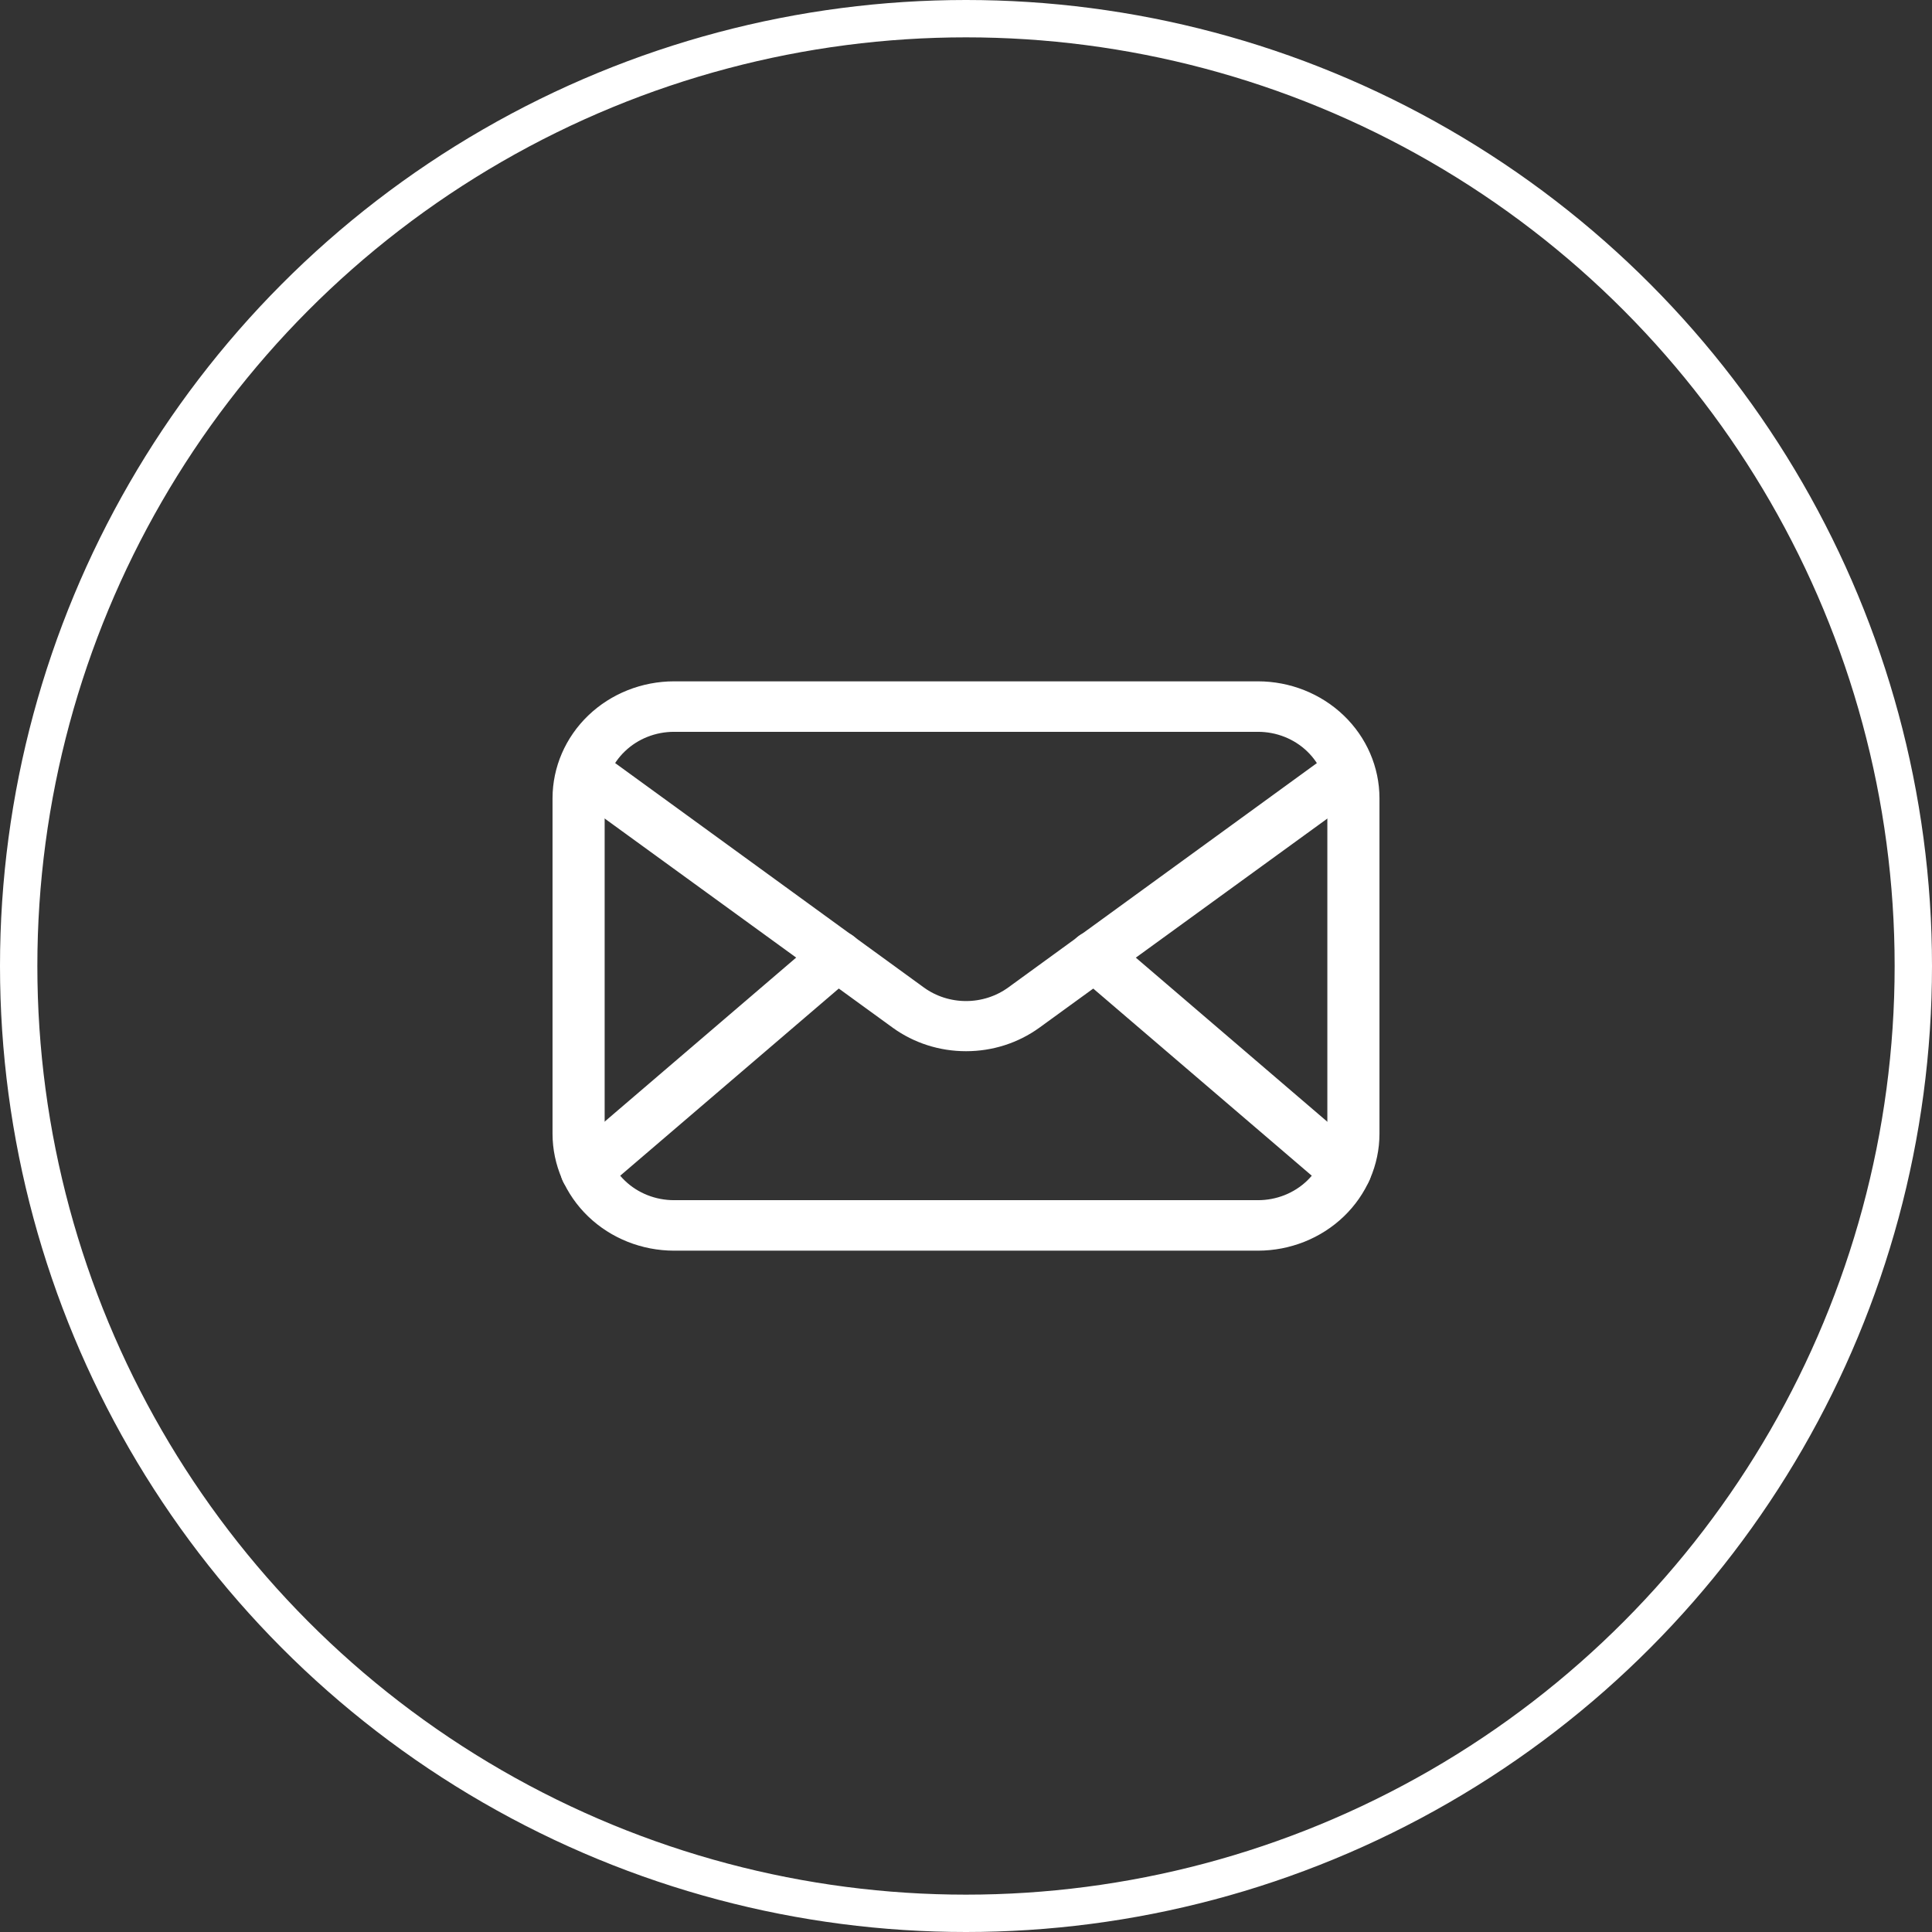
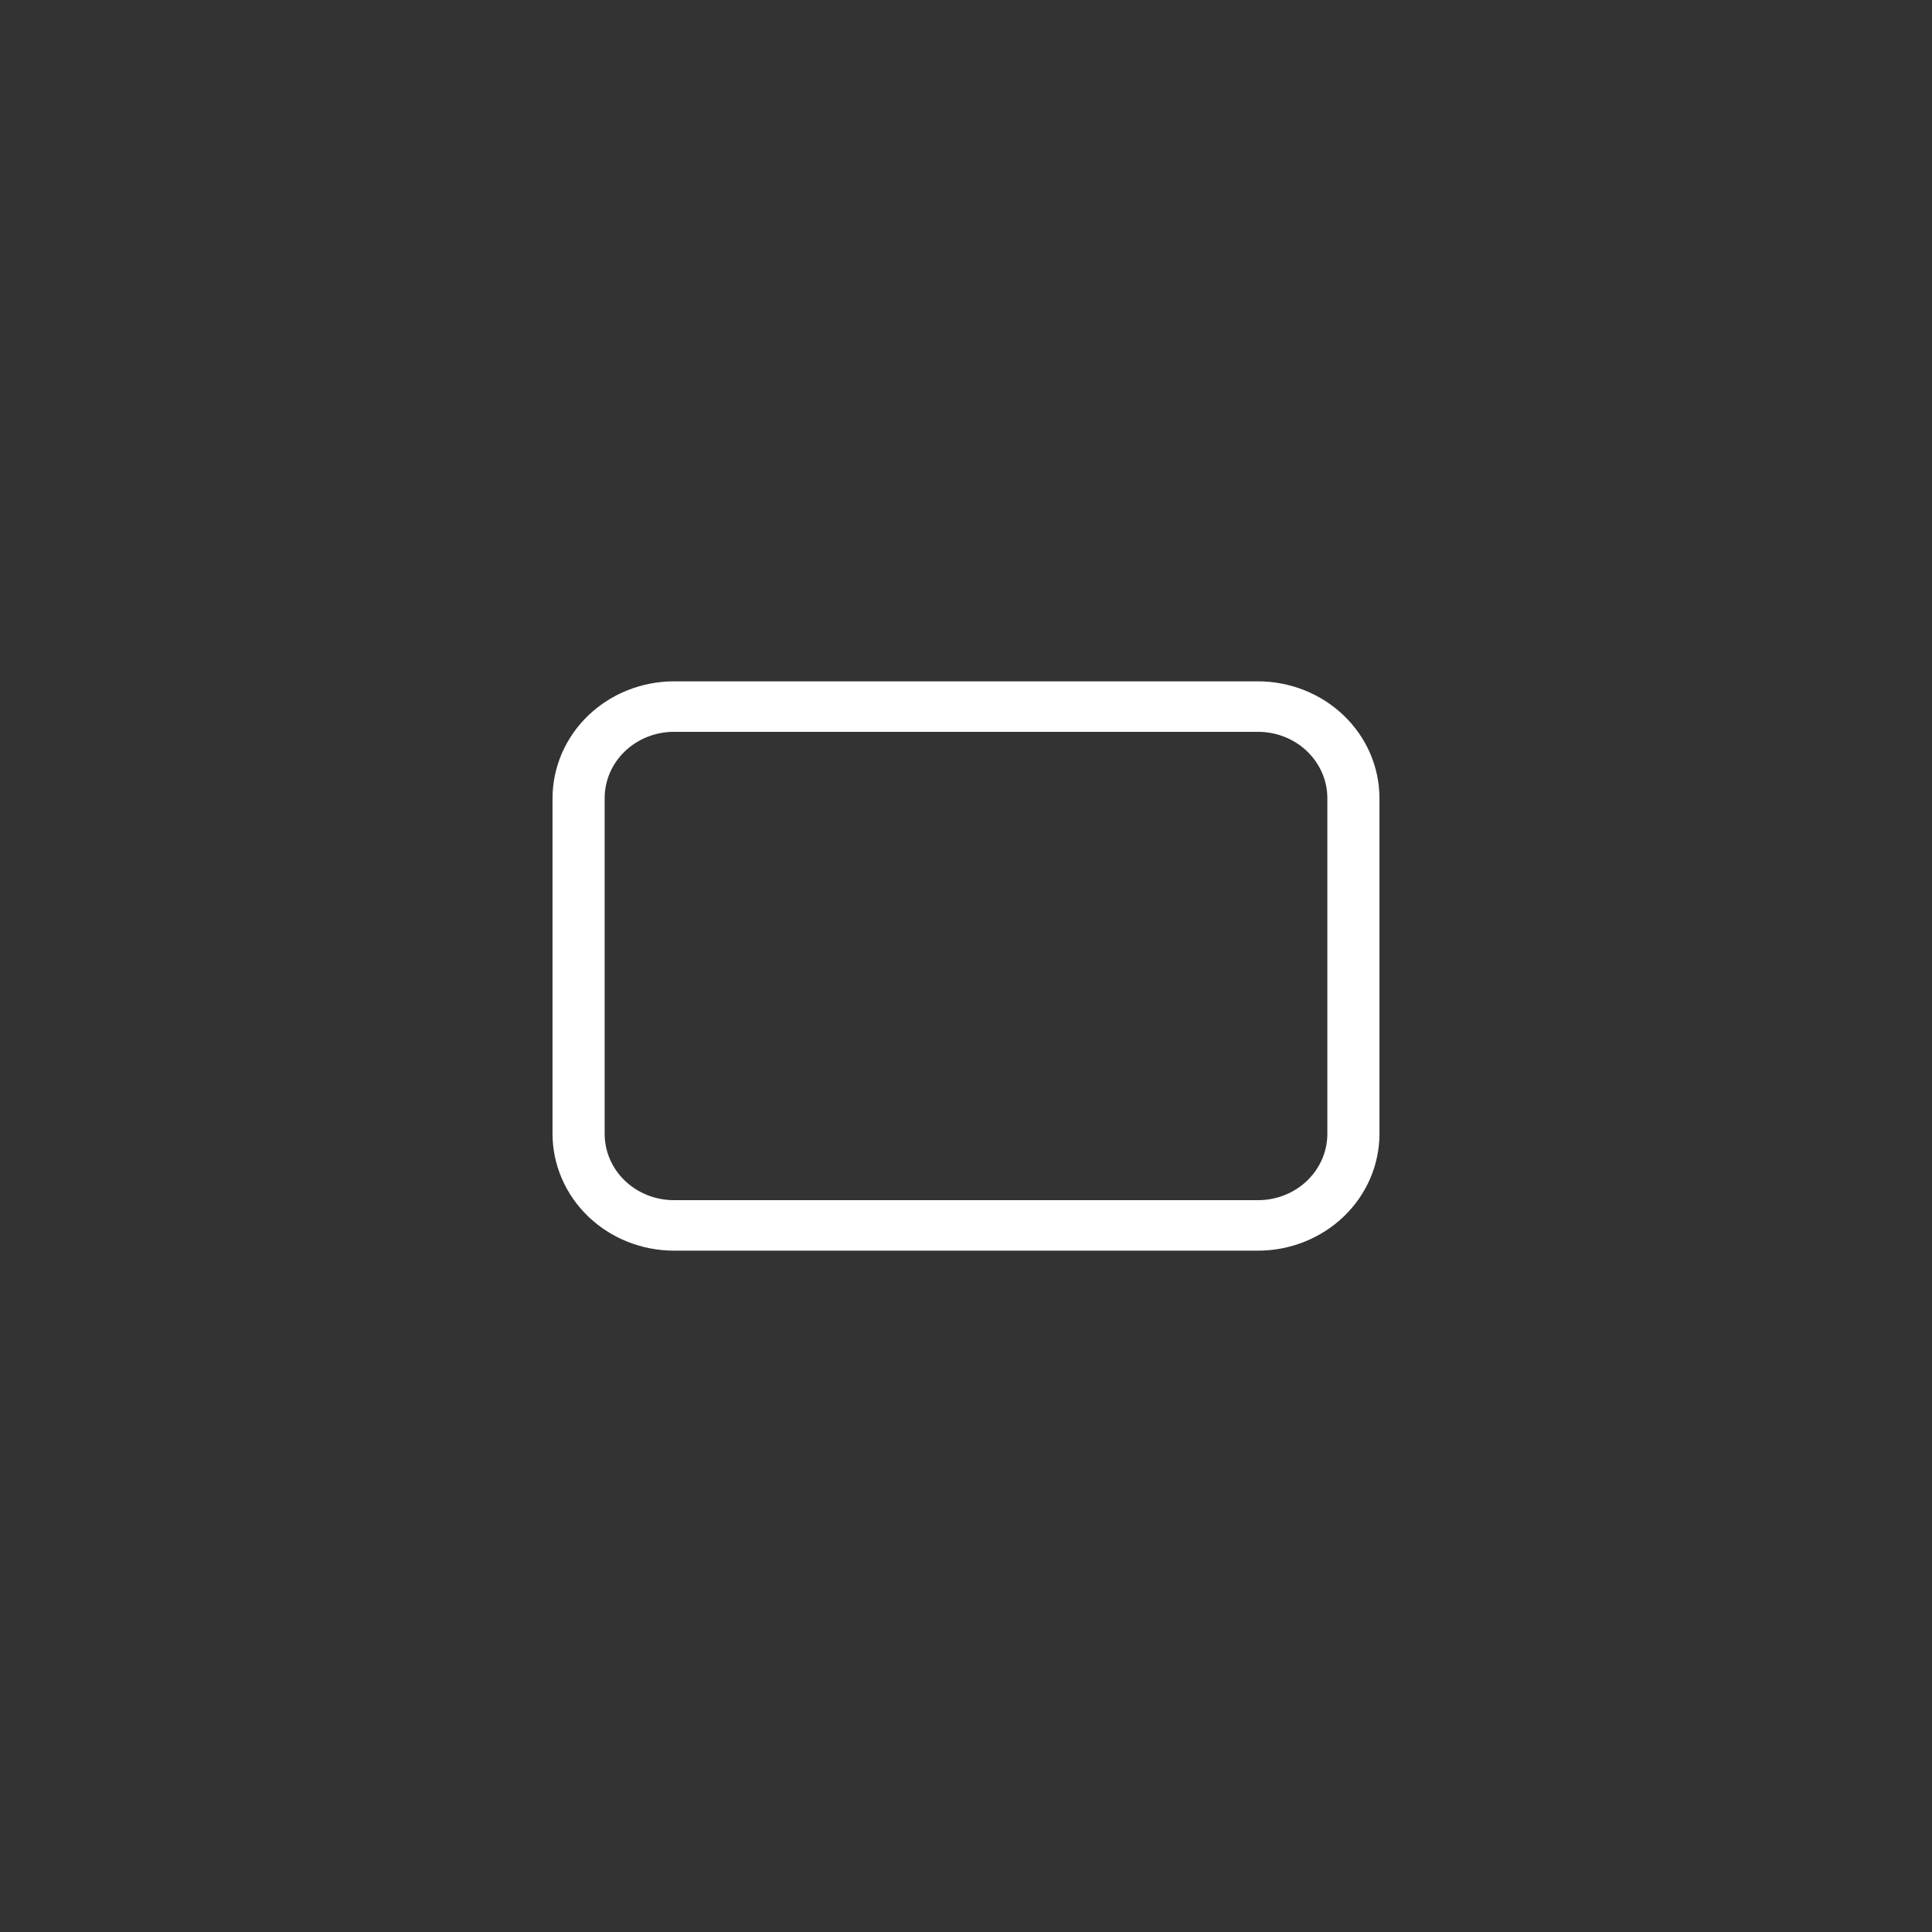
<svg xmlns="http://www.w3.org/2000/svg" width="45" height="45" viewBox="0 0 45 45" fill="none">
  <rect x="0" y="0" width="45" height="45" fill="#333333" stroke="none" />
-   <circle cx="22.5" cy="22.5" r="22.065" stroke="white" stroke-width="0.87" />
  <path d="M29.301 29H15.699C14.983 28.999 14.297 28.726 13.791 28.24C13.286 27.754 13.001 27.096 13 26.409V18.591C13.001 17.904 13.286 17.246 13.791 16.76C14.297 16.274 14.983 16.001 15.699 16H29.301C30.017 16.001 30.703 16.274 31.209 16.76C31.715 17.246 31.999 17.904 32 18.591V26.409C31.999 27.096 31.715 27.754 31.209 28.24C30.703 28.726 30.017 28.999 29.301 29ZM15.699 16.915C15.236 16.915 14.791 17.091 14.464 17.406C14.136 17.72 13.953 18.147 13.953 18.591V26.409C13.953 26.853 14.136 27.28 14.464 27.594C14.791 27.909 15.236 28.085 15.699 28.085H29.301C29.764 28.085 30.209 27.909 30.536 27.594C30.863 27.28 31.047 26.853 31.047 26.409V18.591C31.047 18.147 30.863 17.72 30.536 17.406C30.209 17.091 29.764 16.915 29.301 16.915H15.699Z" fill="white" stroke="white" stroke-width="0.261" />
-   <path d="M22.501 24.354C21.913 24.355 21.341 24.172 20.872 23.833L13.458 18.449C13.405 18.413 13.361 18.369 13.327 18.316C13.293 18.264 13.271 18.206 13.261 18.145C13.251 18.084 13.254 18.023 13.27 17.963C13.285 17.903 13.313 17.847 13.352 17.798C13.39 17.749 13.439 17.708 13.495 17.678C13.55 17.647 13.611 17.628 13.675 17.62C13.739 17.613 13.803 17.618 13.864 17.635C13.926 17.652 13.983 17.681 14.033 17.72L21.447 23.11C21.751 23.329 22.121 23.447 22.501 23.447C22.881 23.447 23.25 23.329 23.555 23.11L30.969 17.72C31.018 17.681 31.076 17.652 31.137 17.635C31.198 17.618 31.263 17.613 31.326 17.62C31.39 17.628 31.451 17.647 31.507 17.678C31.562 17.708 31.611 17.749 31.65 17.798C31.688 17.847 31.716 17.903 31.732 17.963C31.747 18.023 31.75 18.084 31.74 18.145C31.73 18.206 31.708 18.264 31.674 18.316C31.64 18.369 31.596 18.413 31.544 18.449L24.13 23.833C23.66 24.172 23.088 24.355 22.501 24.354Z" fill="white" stroke="white" stroke-width="0.261" />
-   <path d="M13.663 27.727C13.567 27.727 13.472 27.699 13.393 27.646C13.313 27.594 13.252 27.519 13.218 27.433C13.183 27.346 13.177 27.251 13.2 27.161C13.223 27.071 13.274 26.99 13.346 26.928L19.188 21.925C19.282 21.844 19.406 21.802 19.532 21.809C19.659 21.816 19.777 21.871 19.861 21.962C19.945 22.052 19.989 22.171 19.982 22.292C19.974 22.413 19.917 22.527 19.823 22.608L13.981 27.611C13.894 27.687 13.781 27.728 13.663 27.727ZM31.336 27.727C31.219 27.728 31.105 27.687 31.019 27.611L25.176 22.608C25.13 22.568 25.092 22.519 25.064 22.465C25.037 22.411 25.021 22.352 25.018 22.292C25.014 22.232 25.023 22.172 25.044 22.115C25.064 22.059 25.096 22.006 25.138 21.962C25.18 21.917 25.23 21.88 25.287 21.854C25.343 21.828 25.404 21.813 25.467 21.809C25.529 21.806 25.592 21.814 25.651 21.834C25.71 21.854 25.765 21.885 25.811 21.925L31.65 26.928C31.723 26.99 31.773 27.071 31.796 27.161C31.819 27.251 31.813 27.346 31.779 27.433C31.744 27.519 31.683 27.594 31.604 27.646C31.524 27.699 31.43 27.727 31.333 27.727H31.336Z" fill="white" stroke="white" stroke-width="0.261" />
</svg>